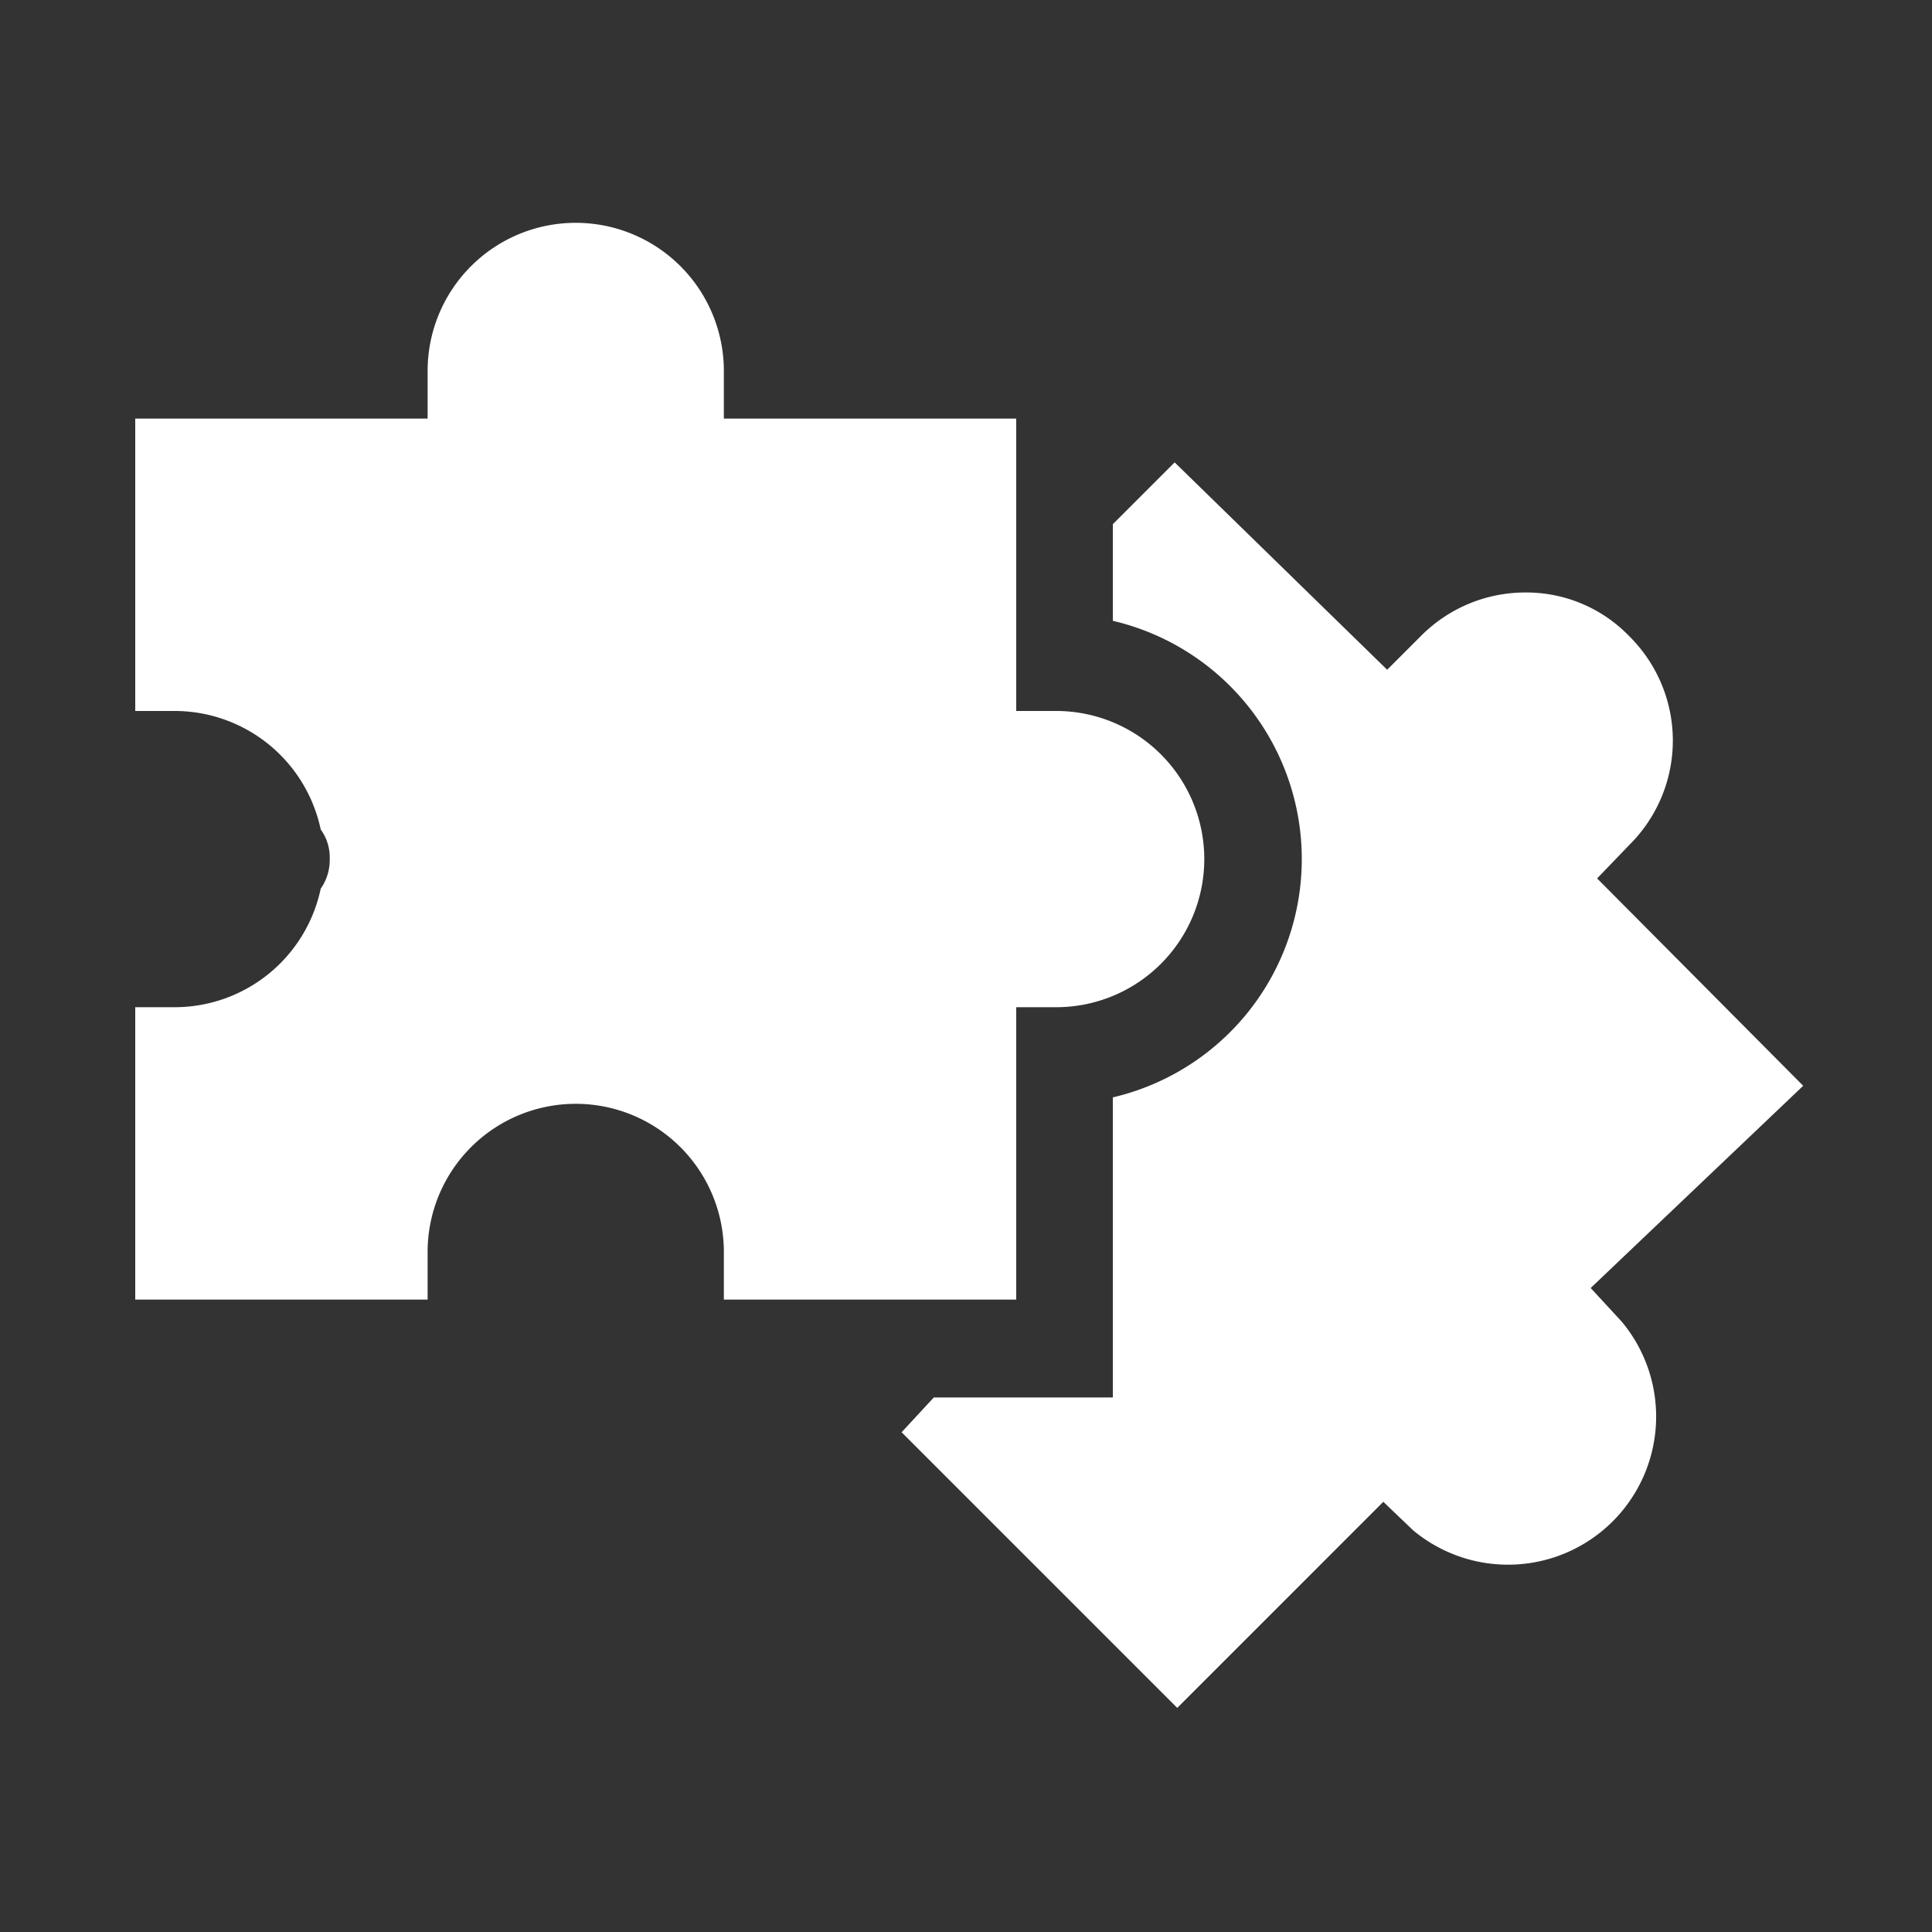
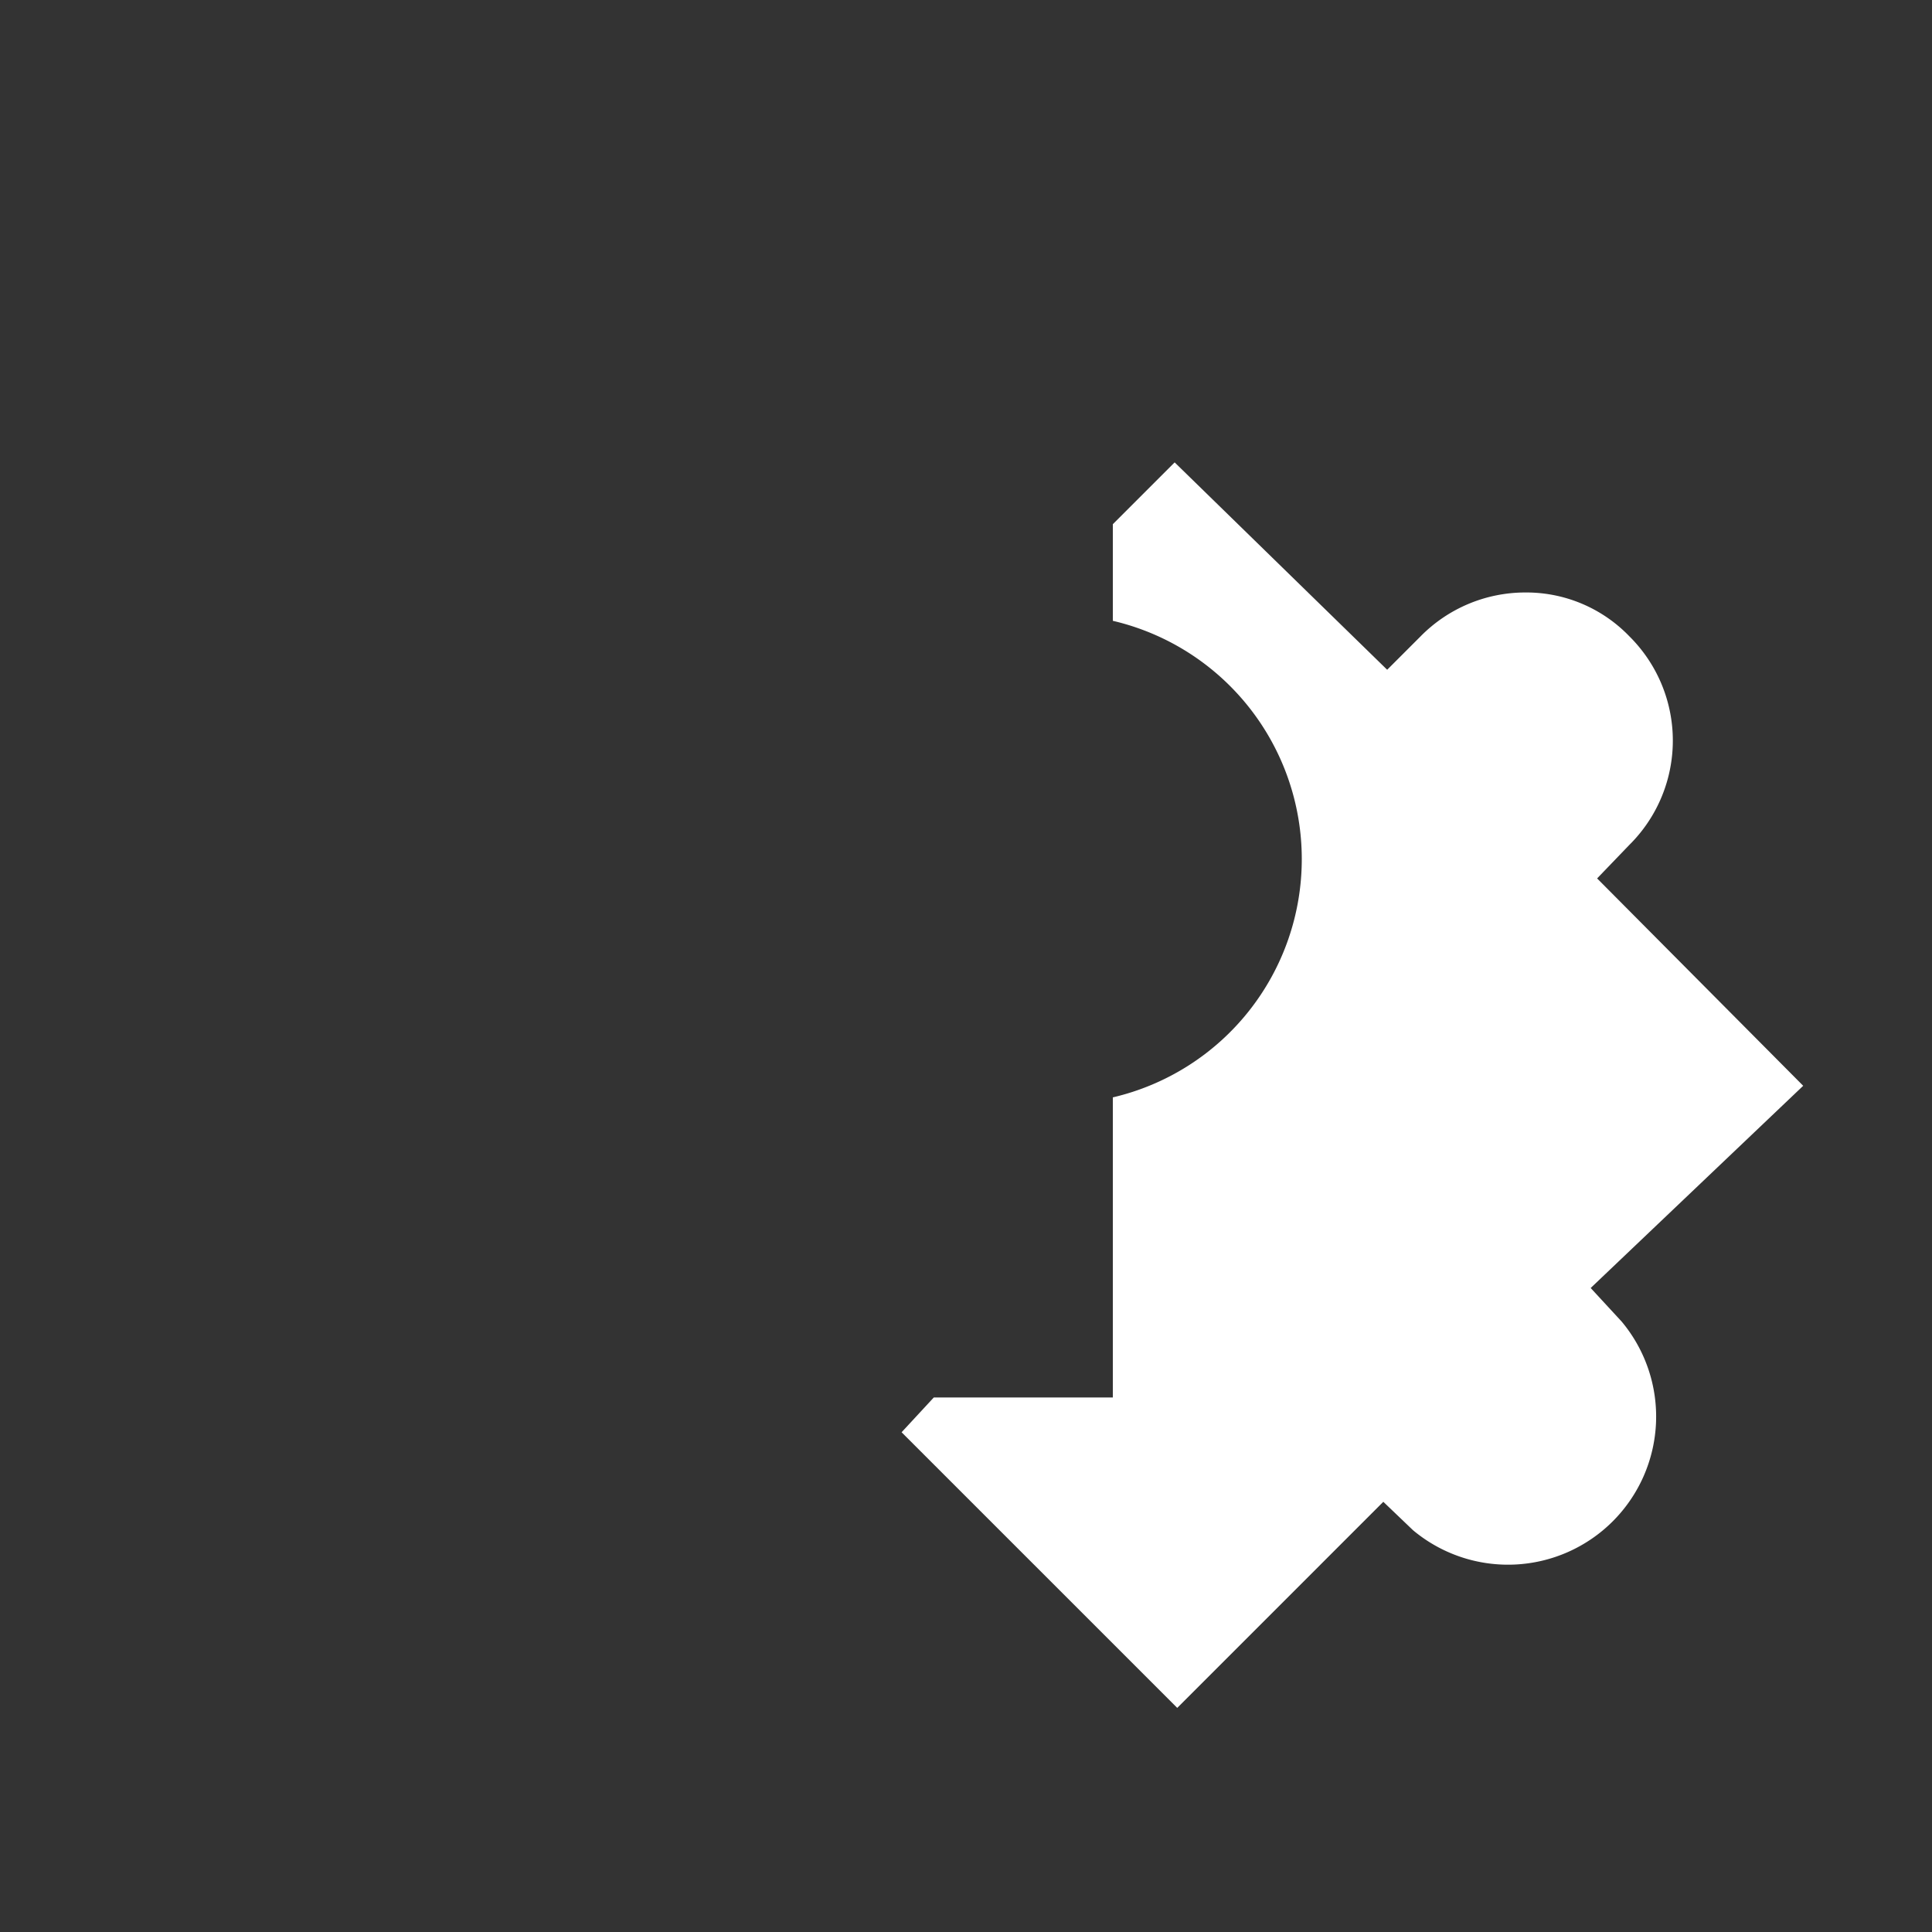
<svg xmlns="http://www.w3.org/2000/svg" id="Layer_1" data-name="Layer 1" viewBox="0 0 15 15">
  <rect x="0" y="0" width="15" height="15" fill="#333333" stroke="none" />
  <defs>
    <style>.cls-1{fill:#fff;}</style>
  </defs>
  <path class="cls-1" d="M12.35,10,14,8.43l-1.6-1.61.25-.26a1.14,1.14,0,0,0,0-1.62,1.11,1.11,0,0,0-.81-.34,1.14,1.14,0,0,0-.81.34l-.26.26L9.12,3.59l-.48.48v.75a1.9,1.9,0,0,1,0,3.7v2.33H7.25L7,11.12l2.14,2.14,1.6-1.6.23.22a1.15,1.15,0,0,0,1.62-1.62Z" />
-   <path class="cls-1" d="M7.89,10.09V7.82H8.2a1.15,1.15,0,0,0,0-2.3H7.89V3.25H5.62V2.88a1.15,1.15,0,0,0-2.3,0v.37H1.05V5.52h.31a1.16,1.16,0,0,1,1.13.92.37.37,0,0,1,.07.23.39.39,0,0,1-.07.23,1.16,1.16,0,0,1-1.13.92H1.05v2.27H3.32V9.72a1.15,1.15,0,0,1,2.3,0v.37Z" />
</svg>